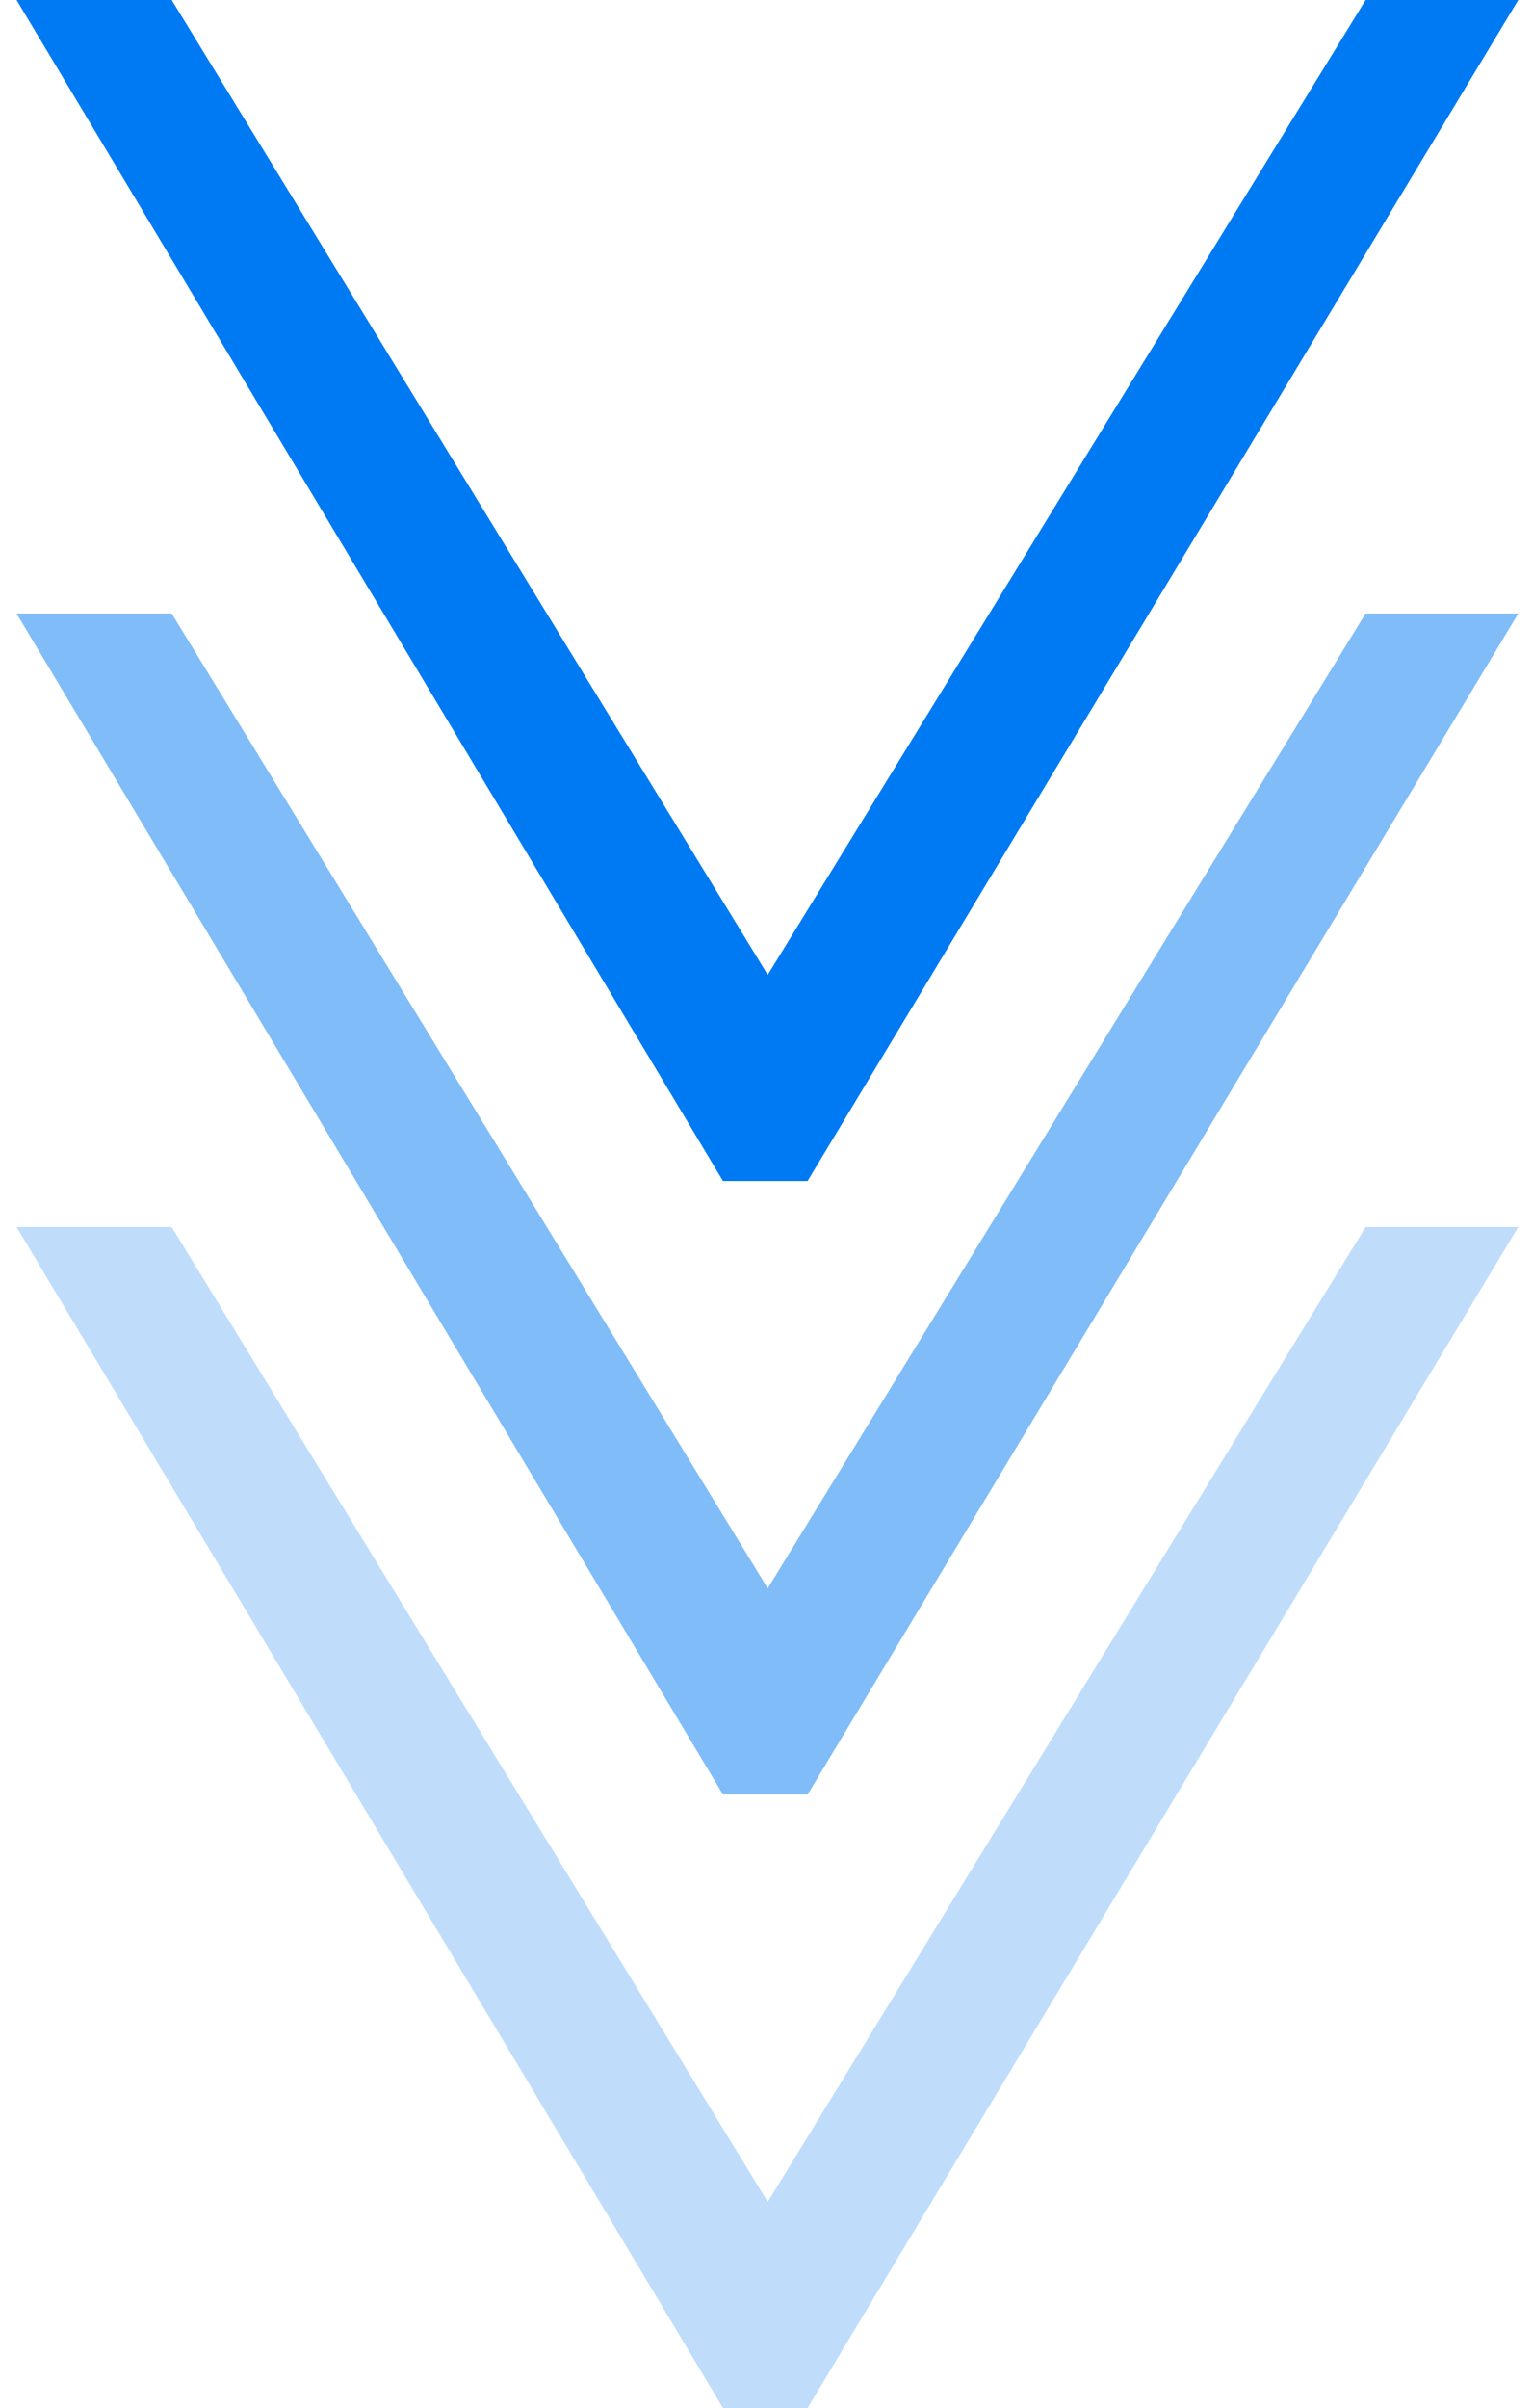
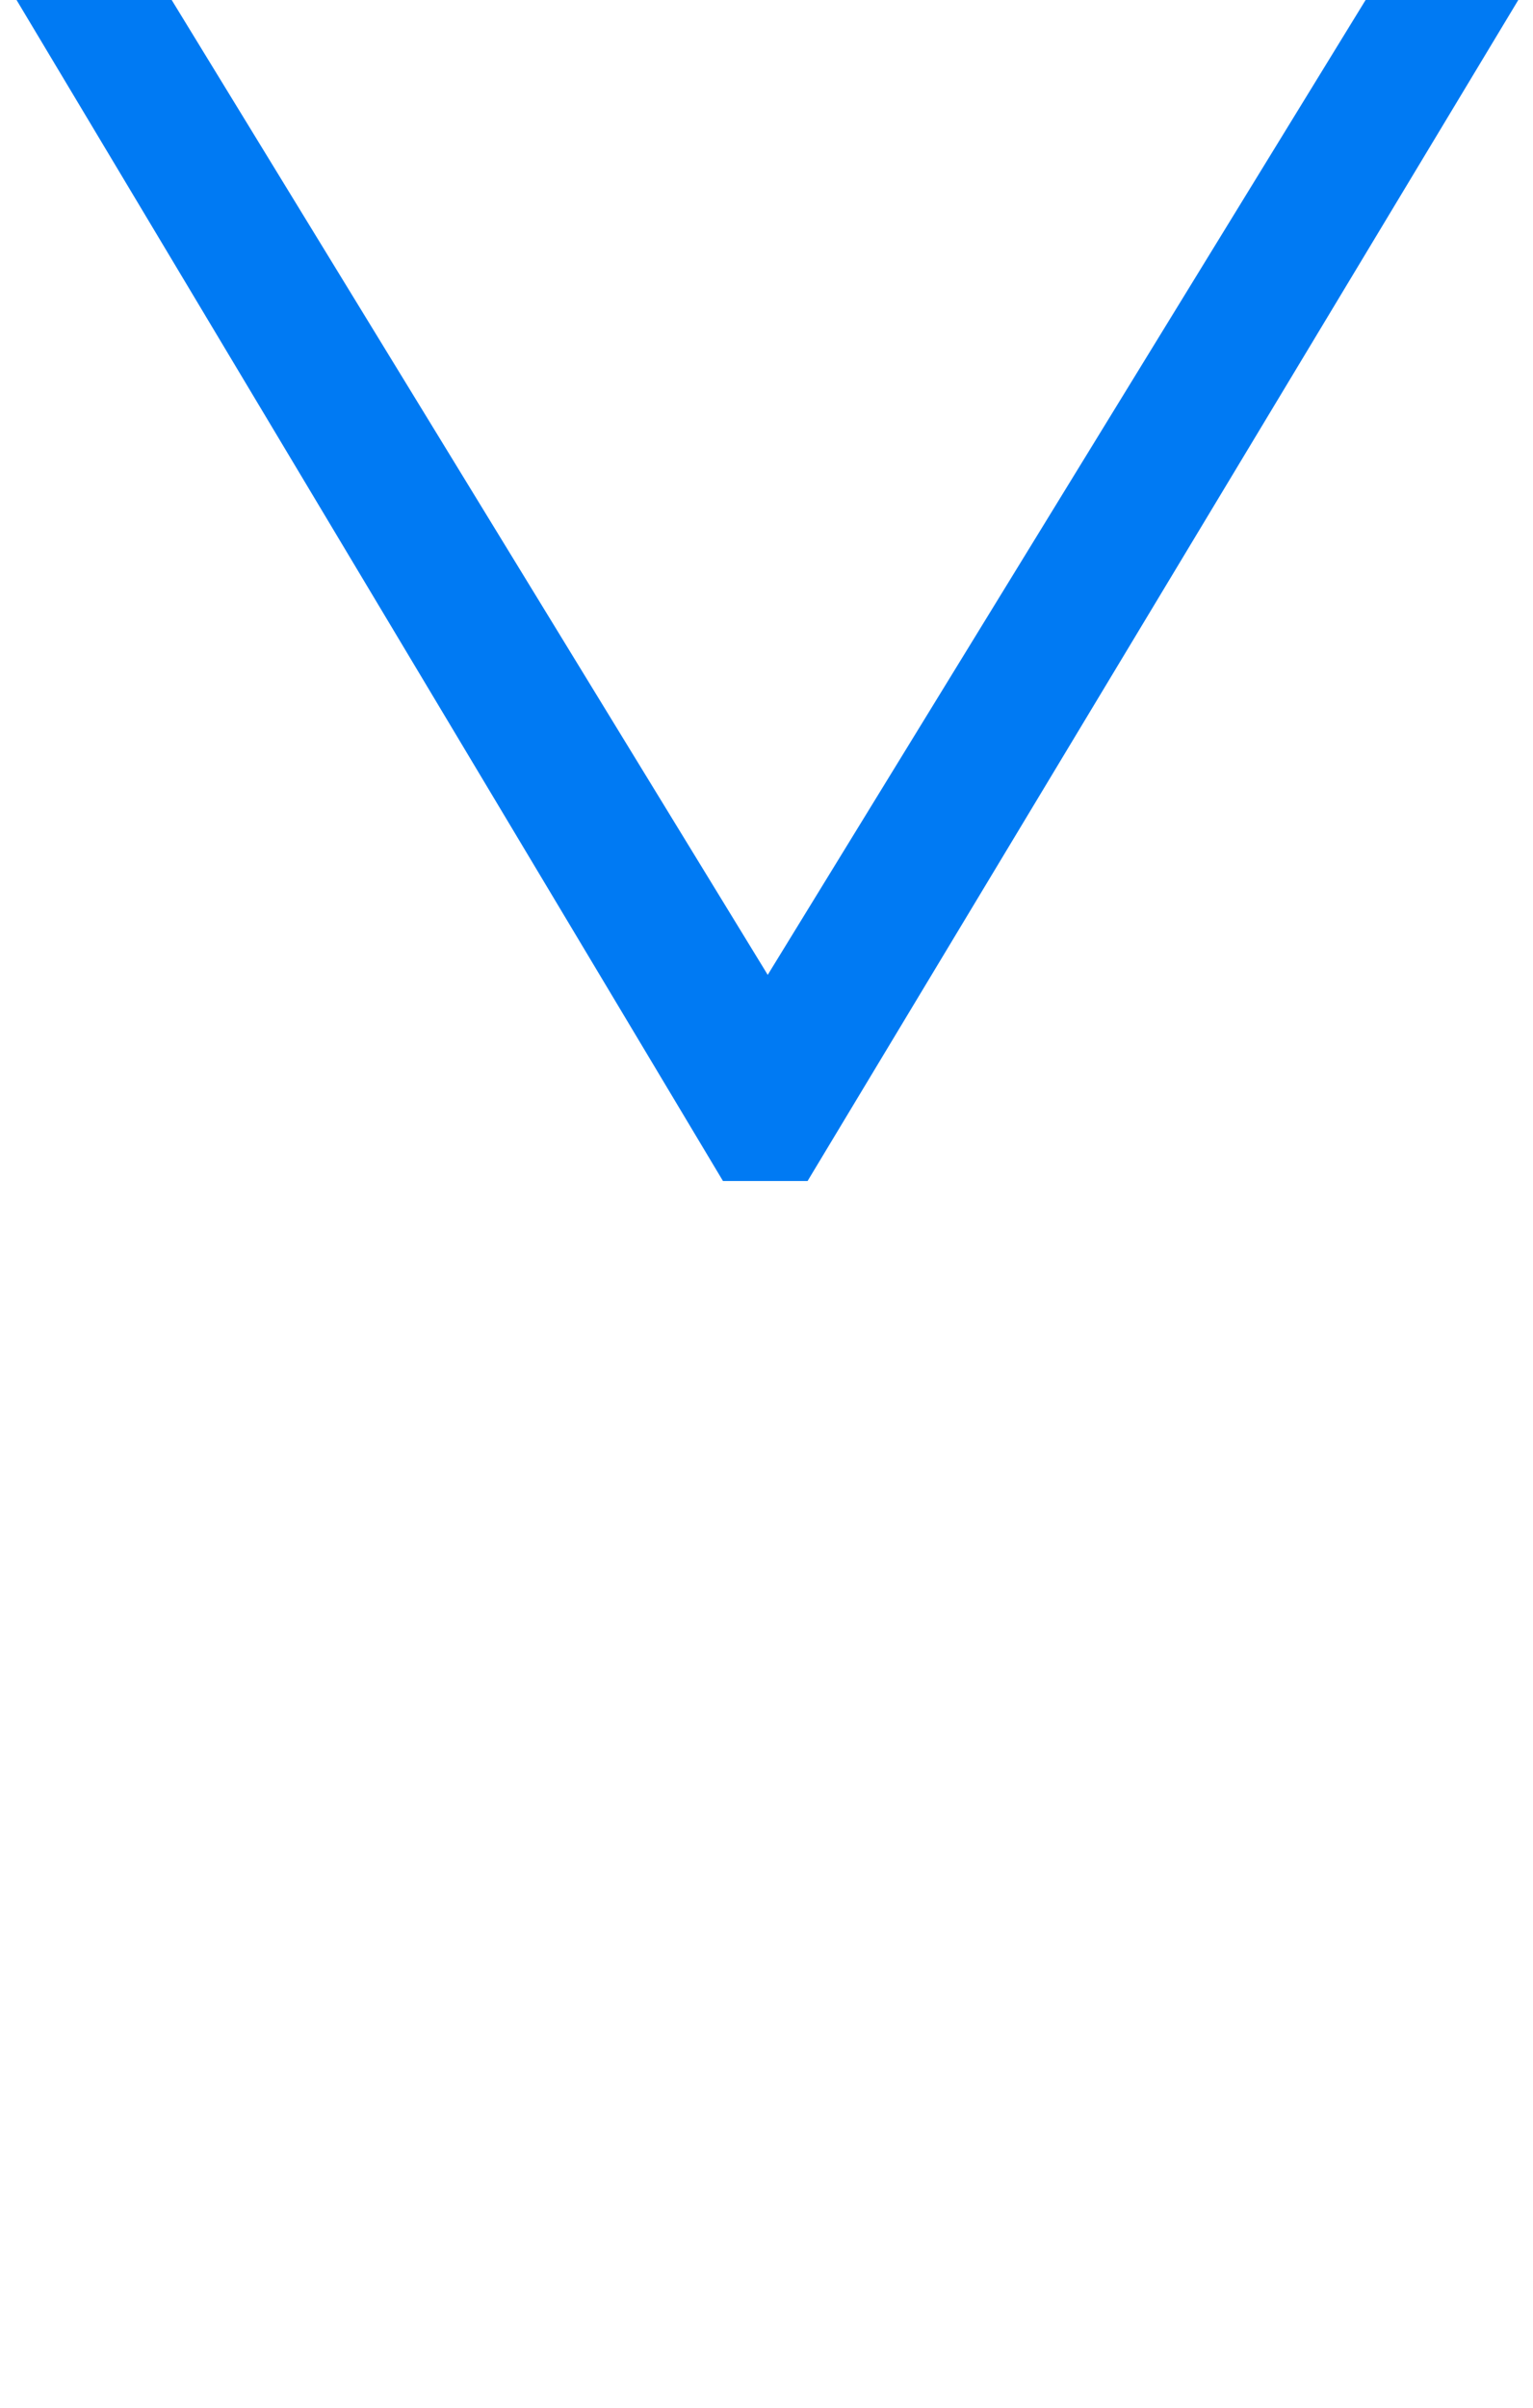
<svg xmlns="http://www.w3.org/2000/svg" width="25" viewBox="0 0 24.46 39.25">
  <g fill="#007af3">
    <path d="M11.52 19.25L0 0h2.53l9.72 15.89L22 0h2.49L12.9 19.25z" />
-     <path d="M11.52 29.25L0 10h2.53l9.72 15.89L22 10h2.49L12.9 29.25z" opacity=".5" />
-     <path d="M11.52 39.25L0 20h2.53l9.72 15.89L22 20h2.49L12.9 39.25z" opacity=".25" />
  </g>
</svg>